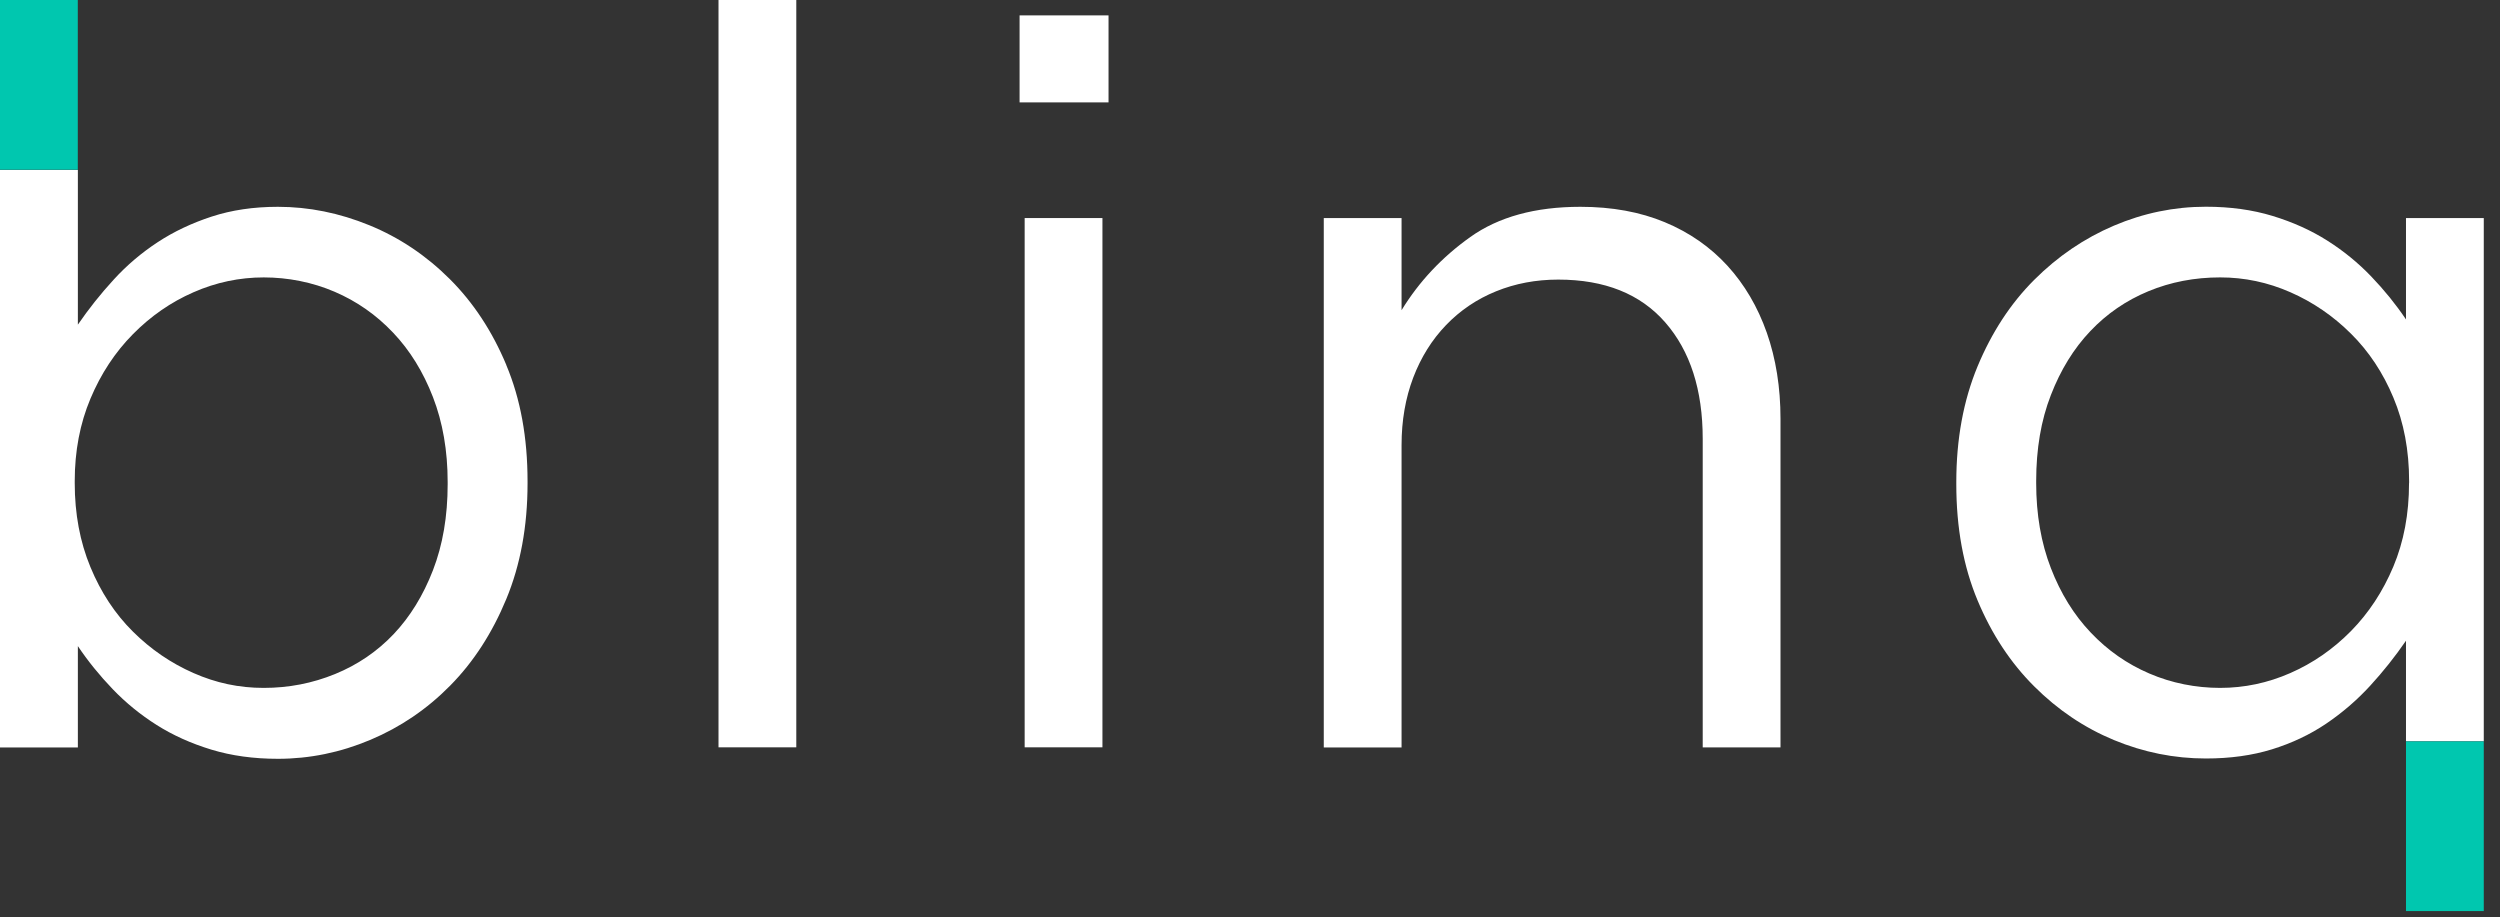
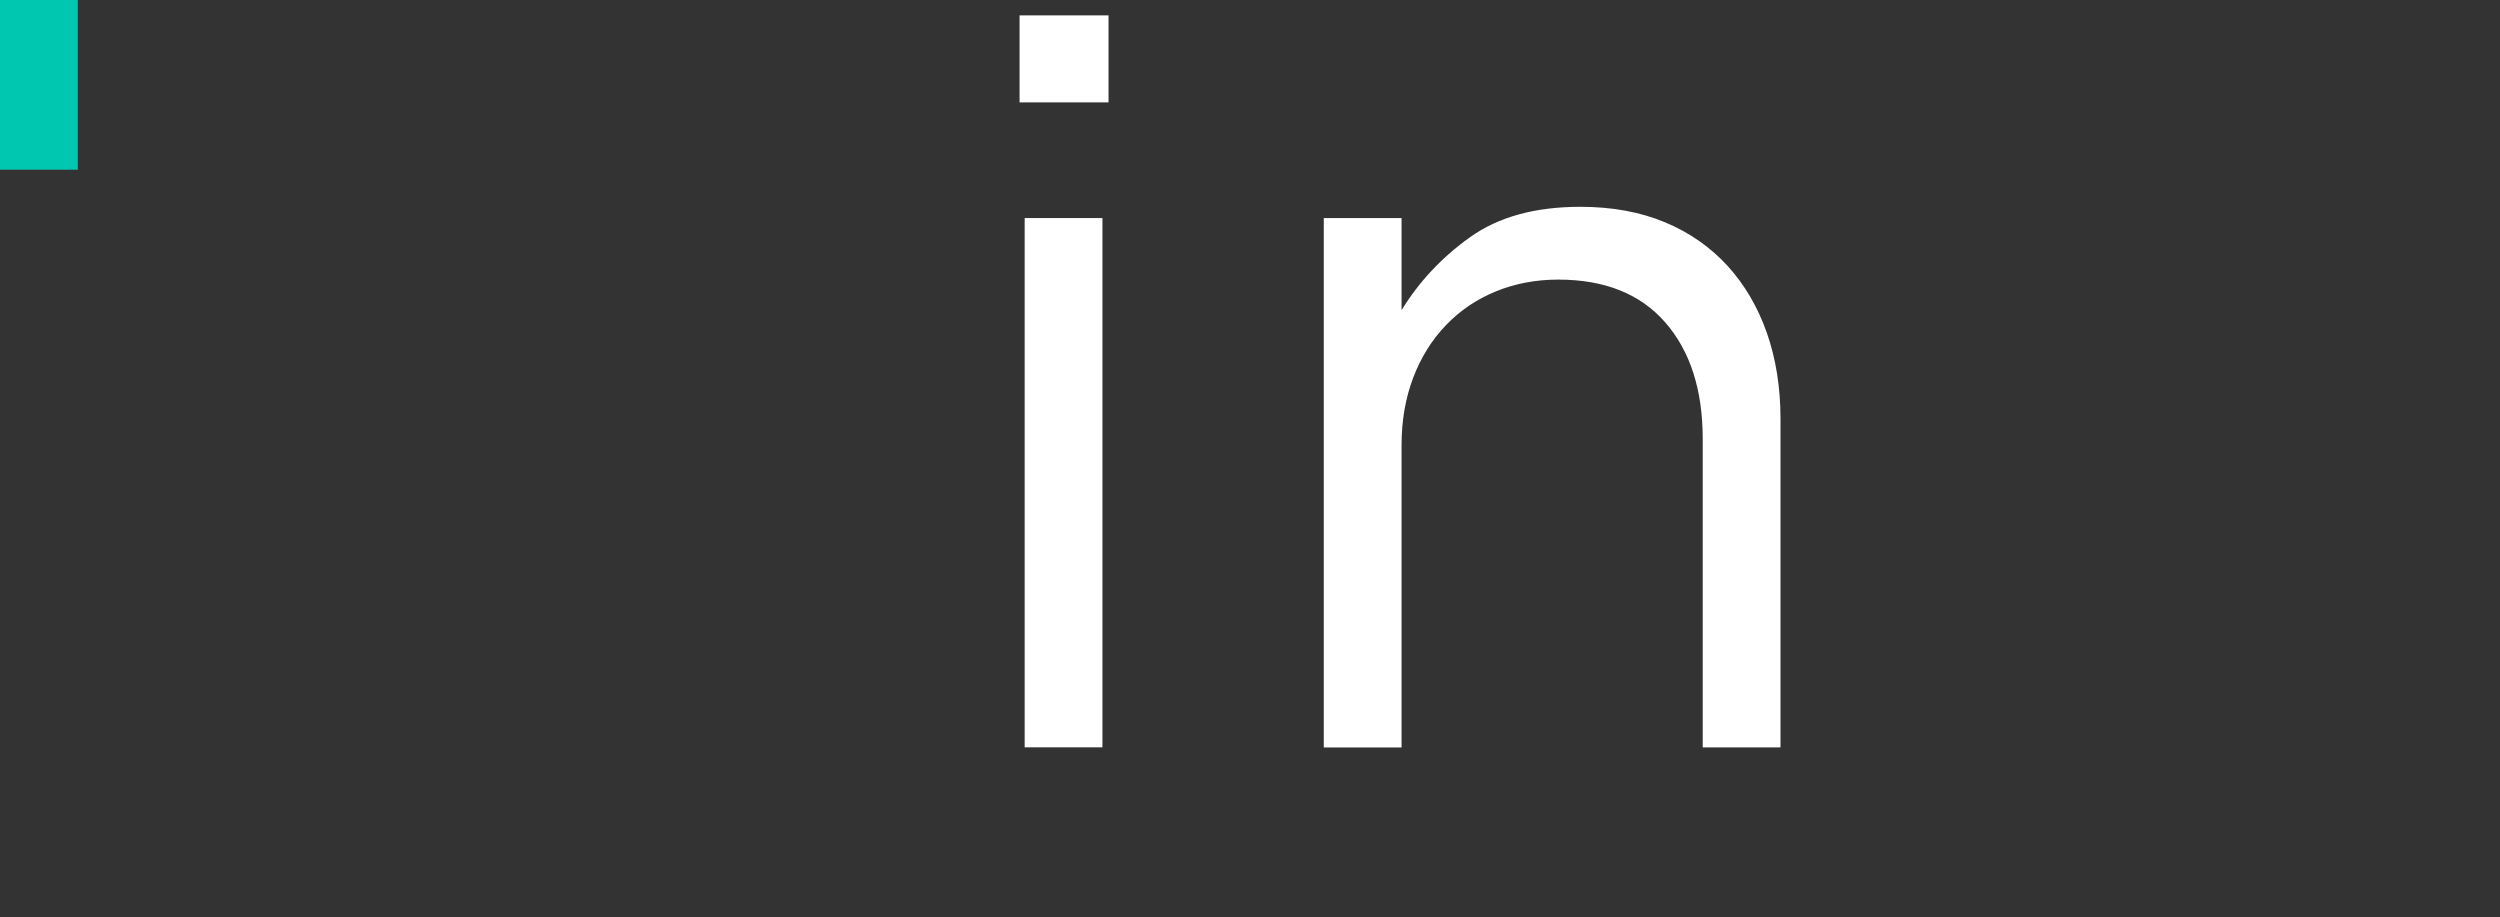
<svg xmlns="http://www.w3.org/2000/svg" xmlns:xlink="http://www.w3.org/1999/xlink" id="Layer_2" data-name="Layer 2" viewBox="0 0 208.07 76.33">
  <rect x="0" y="0" width="208.07" height="76.33" fill="#333333" stroke="none" />
  <defs>
    <style>
      .cls-1 {
        fill: none;
      }

      .cls-2 {
        fill: #00c7af;
      }

      .cls-3 {
        fill: #fff;
      }
    </style>
    <symbol id="blinq_logo_small_2" data-name="blinq_logo_small 2" viewBox="0 0 318.04 116.67">
      <g>
-         <path class="cls-3" d="M92,0h9.96v95.69h-9.96V0Z" />
        <path class="cls-3" d="M130.55,1.97h11.39v11.14h-11.39V1.97ZM131.2,27.92h9.96v67.77h-9.96V27.92Z" />
        <path class="cls-3" d="M169.5,27.92h9.96v11.8c2.24-3.67,5.18-6.79,8.8-9.37,3.62-2.58,8.32-3.87,14.1-3.87,4.05,0,7.65.66,10.8,1.97,3.15,1.31,5.82,3.17,8.02,5.57,2.2,2.41,3.88,5.27,5.05,8.59,1.16,3.32,1.75,6.99,1.75,11.01v42.08h-9.96v-39.5c0-6.28-1.6-11.25-4.79-14.91-3.19-3.66-7.76-5.49-13.71-5.49-2.85,0-5.5.5-7.96,1.5-2.46,1-4.59,2.44-6.4,4.32-1.81,1.88-3.21,4.12-4.21,6.74-.99,2.62-1.49,5.49-1.49,8.63v38.72h-9.96V27.92Z" />
        <g>
-           <path class="cls-1" d="M301.02,42.73c-2.29-2.27-4.88-4.04-7.76-5.31-2.89-1.27-5.89-1.9-8.99-1.9-3.28,0-6.34.59-9.19,1.77-2.85,1.18-5.33,2.88-7.44,5.11-2.12,2.23-3.8,4.96-5.05,8.19-1.25,3.23-1.88,6.9-1.88,11.01v.26c0,4.02.62,7.65,1.88,10.88,1.25,3.23,2.96,5.99,5.11,8.26,2.16,2.27,4.66,4.02,7.5,5.24,2.85,1.22,5.87,1.84,9.06,1.84s6.1-.63,8.99-1.9c2.89-1.27,5.48-3.06,7.76-5.37,2.29-2.31,4.1-5.07,5.43-8.26,1.34-3.19,2.01-6.75,2.01-10.68v-.26c0-3.93-.67-7.49-2.01-10.68-1.34-3.19-3.15-5.92-5.43-8.19Z" />
-           <path class="cls-3" d="M308.07,27.92v12.98c-1.29-1.92-2.78-3.76-4.46-5.51-1.68-1.75-3.56-3.28-5.63-4.59-2.07-1.31-4.4-2.36-6.99-3.15s-5.44-1.18-8.54-1.18c-4.05,0-7.98.81-11.77,2.42-3.8,1.62-7.2,3.93-10.22,6.95-3.02,3.02-5.43,6.71-7.25,11.08-1.81,4.37-2.72,9.31-2.72,14.81v.26c0,5.59.91,10.55,2.72,14.88,1.81,4.33,4.23,8,7.25,11.01,3.02,3.02,6.43,5.31,10.22,6.88,3.79,1.57,7.72,2.36,11.77,2.36,3.11,0,5.93-.39,8.48-1.18,2.54-.79,4.85-1.88,6.92-3.28,2.07-1.4,3.95-3.02,5.63-4.85,1.68-1.83,3.21-3.76,4.59-5.77v12.88h9.96V27.92h-9.96ZM308.46,61.87c0,3.93-.67,7.49-2.01,10.68-1.34,3.19-3.15,5.94-5.43,8.26-2.29,2.32-4.88,4.11-7.76,5.37-2.89,1.27-5.89,1.9-8.99,1.9s-6.21-.61-9.06-1.84c-2.85-1.22-5.35-2.97-7.5-5.24-2.16-2.27-3.86-5.02-5.11-8.26-1.25-3.23-1.88-6.86-1.88-10.88v-.26c0-4.11.62-7.78,1.88-11.01,1.25-3.23,2.93-5.96,5.05-8.19,2.11-2.23,4.59-3.93,7.44-5.11,2.85-1.18,5.91-1.77,9.19-1.77,3.11,0,6.1.63,8.99,1.9,2.89,1.27,5.48,3.04,7.76,5.31,2.29,2.27,4.1,5,5.43,8.19,1.34,3.19,2.01,6.75,2.01,10.68v.26Z" />
-           <rect class="cls-2" x="308.07" y="94.93" width="9.96" height="21.73" />
-         </g>
+           </g>
        <g>
-           <path class="cls-1" d="M50.34,42.6c-2.16-2.27-4.66-4.02-7.5-5.24-2.85-1.22-5.87-1.83-9.06-1.83s-6.1.63-8.99,1.9c-2.89,1.27-5.48,3.06-7.76,5.37-2.29,2.32-4.1,5.07-5.44,8.26-1.34,3.19-2.01,6.71-2.01,10.55v.26c0,3.93.67,7.52,2.01,10.75,1.34,3.23,3.15,5.99,5.44,8.26,2.28,2.27,4.87,4.04,7.76,5.31,2.89,1.27,5.89,1.9,8.99,1.9s6.23-.59,9.12-1.77c2.89-1.18,5.39-2.88,7.51-5.11,2.11-2.23,3.79-4.96,5.04-8.19,1.25-3.23,1.88-6.9,1.88-11.01v-.26c0-4.02-.63-7.65-1.88-10.88-1.25-3.23-2.96-5.98-5.11-8.26Z" />
-           <path class="cls-3" d="M64.83,46.73c-1.81-4.33-4.23-8-7.25-11.01-3.02-3.01-6.45-5.31-10.29-6.88-3.84-1.57-7.74-2.36-11.71-2.36-3.11,0-5.93.42-8.47,1.25-2.54.83-4.85,1.92-6.92,3.28-2.07,1.36-3.95,2.95-5.63,4.79-1.68,1.83-3.21,3.76-4.59,5.77v-19.82H0v73.96h9.97v-12.98c1.29,1.92,2.78,3.76,4.46,5.51,1.68,1.75,3.56,3.28,5.63,4.59,2.07,1.31,4.4,2.36,6.99,3.15,2.59.79,5.43,1.18,8.54,1.18,4.05,0,8-.81,11.84-2.43,3.84-1.62,7.25-3.93,10.22-6.95,2.98-3.02,5.37-6.71,7.18-11.08,1.81-4.37,2.72-9.31,2.72-14.81v-.26c0-5.59-.9-10.55-2.72-14.88ZM57.32,62c0,4.11-.63,7.78-1.88,11.01-1.25,3.23-2.93,5.96-5.04,8.19-2.12,2.23-4.62,3.93-7.51,5.11-2.89,1.18-5.93,1.77-9.12,1.77s-6.1-.63-8.99-1.9c-2.89-1.27-5.48-3.04-7.76-5.31-2.29-2.27-4.1-5.02-5.44-8.26-1.34-3.23-2.01-6.82-2.01-10.75v-.26c0-3.84.67-7.36,2.01-10.55,1.34-3.19,3.15-5.94,5.44-8.26,2.28-2.31,4.87-4.11,7.76-5.37,2.89-1.27,5.89-1.9,8.99-1.9s6.21.61,9.06,1.83c2.85,1.22,5.35,2.97,7.5,5.24,2.16,2.27,3.86,5.03,5.11,8.26,1.25,3.23,1.88,6.86,1.88,10.88v.26Z" />
+           <path class="cls-1" d="M50.34,42.6c-2.16-2.27-4.66-4.02-7.5-5.24-2.85-1.22-5.87-1.83-9.06-1.83c-2.89,1.27-5.48,3.06-7.76,5.37-2.29,2.32-4.1,5.07-5.44,8.26-1.34,3.19-2.01,6.71-2.01,10.55v.26c0,3.93.67,7.52,2.01,10.75,1.34,3.23,3.15,5.99,5.44,8.26,2.28,2.27,4.87,4.04,7.76,5.31,2.89,1.27,5.89,1.9,8.99,1.9s6.23-.59,9.12-1.77c2.89-1.18,5.39-2.88,7.51-5.11,2.11-2.23,3.79-4.96,5.04-8.19,1.25-3.23,1.88-6.9,1.88-11.01v-.26c0-4.02-.63-7.65-1.88-10.88-1.25-3.23-2.96-5.98-5.11-8.26Z" />
          <polygon class="cls-2" points="9.96 21.73 9.96 0 0 0 0 21.73 9.96 21.73 9.96 21.73" />
        </g>
      </g>
    </symbol>
  </defs>
  <g id="Layer_1-2" data-name="Layer 1">
    <use width="318.04" height="116.67" transform="scale(.65)" xlink:href="#blinq_logo_small_2" />
  </g>
</svg>